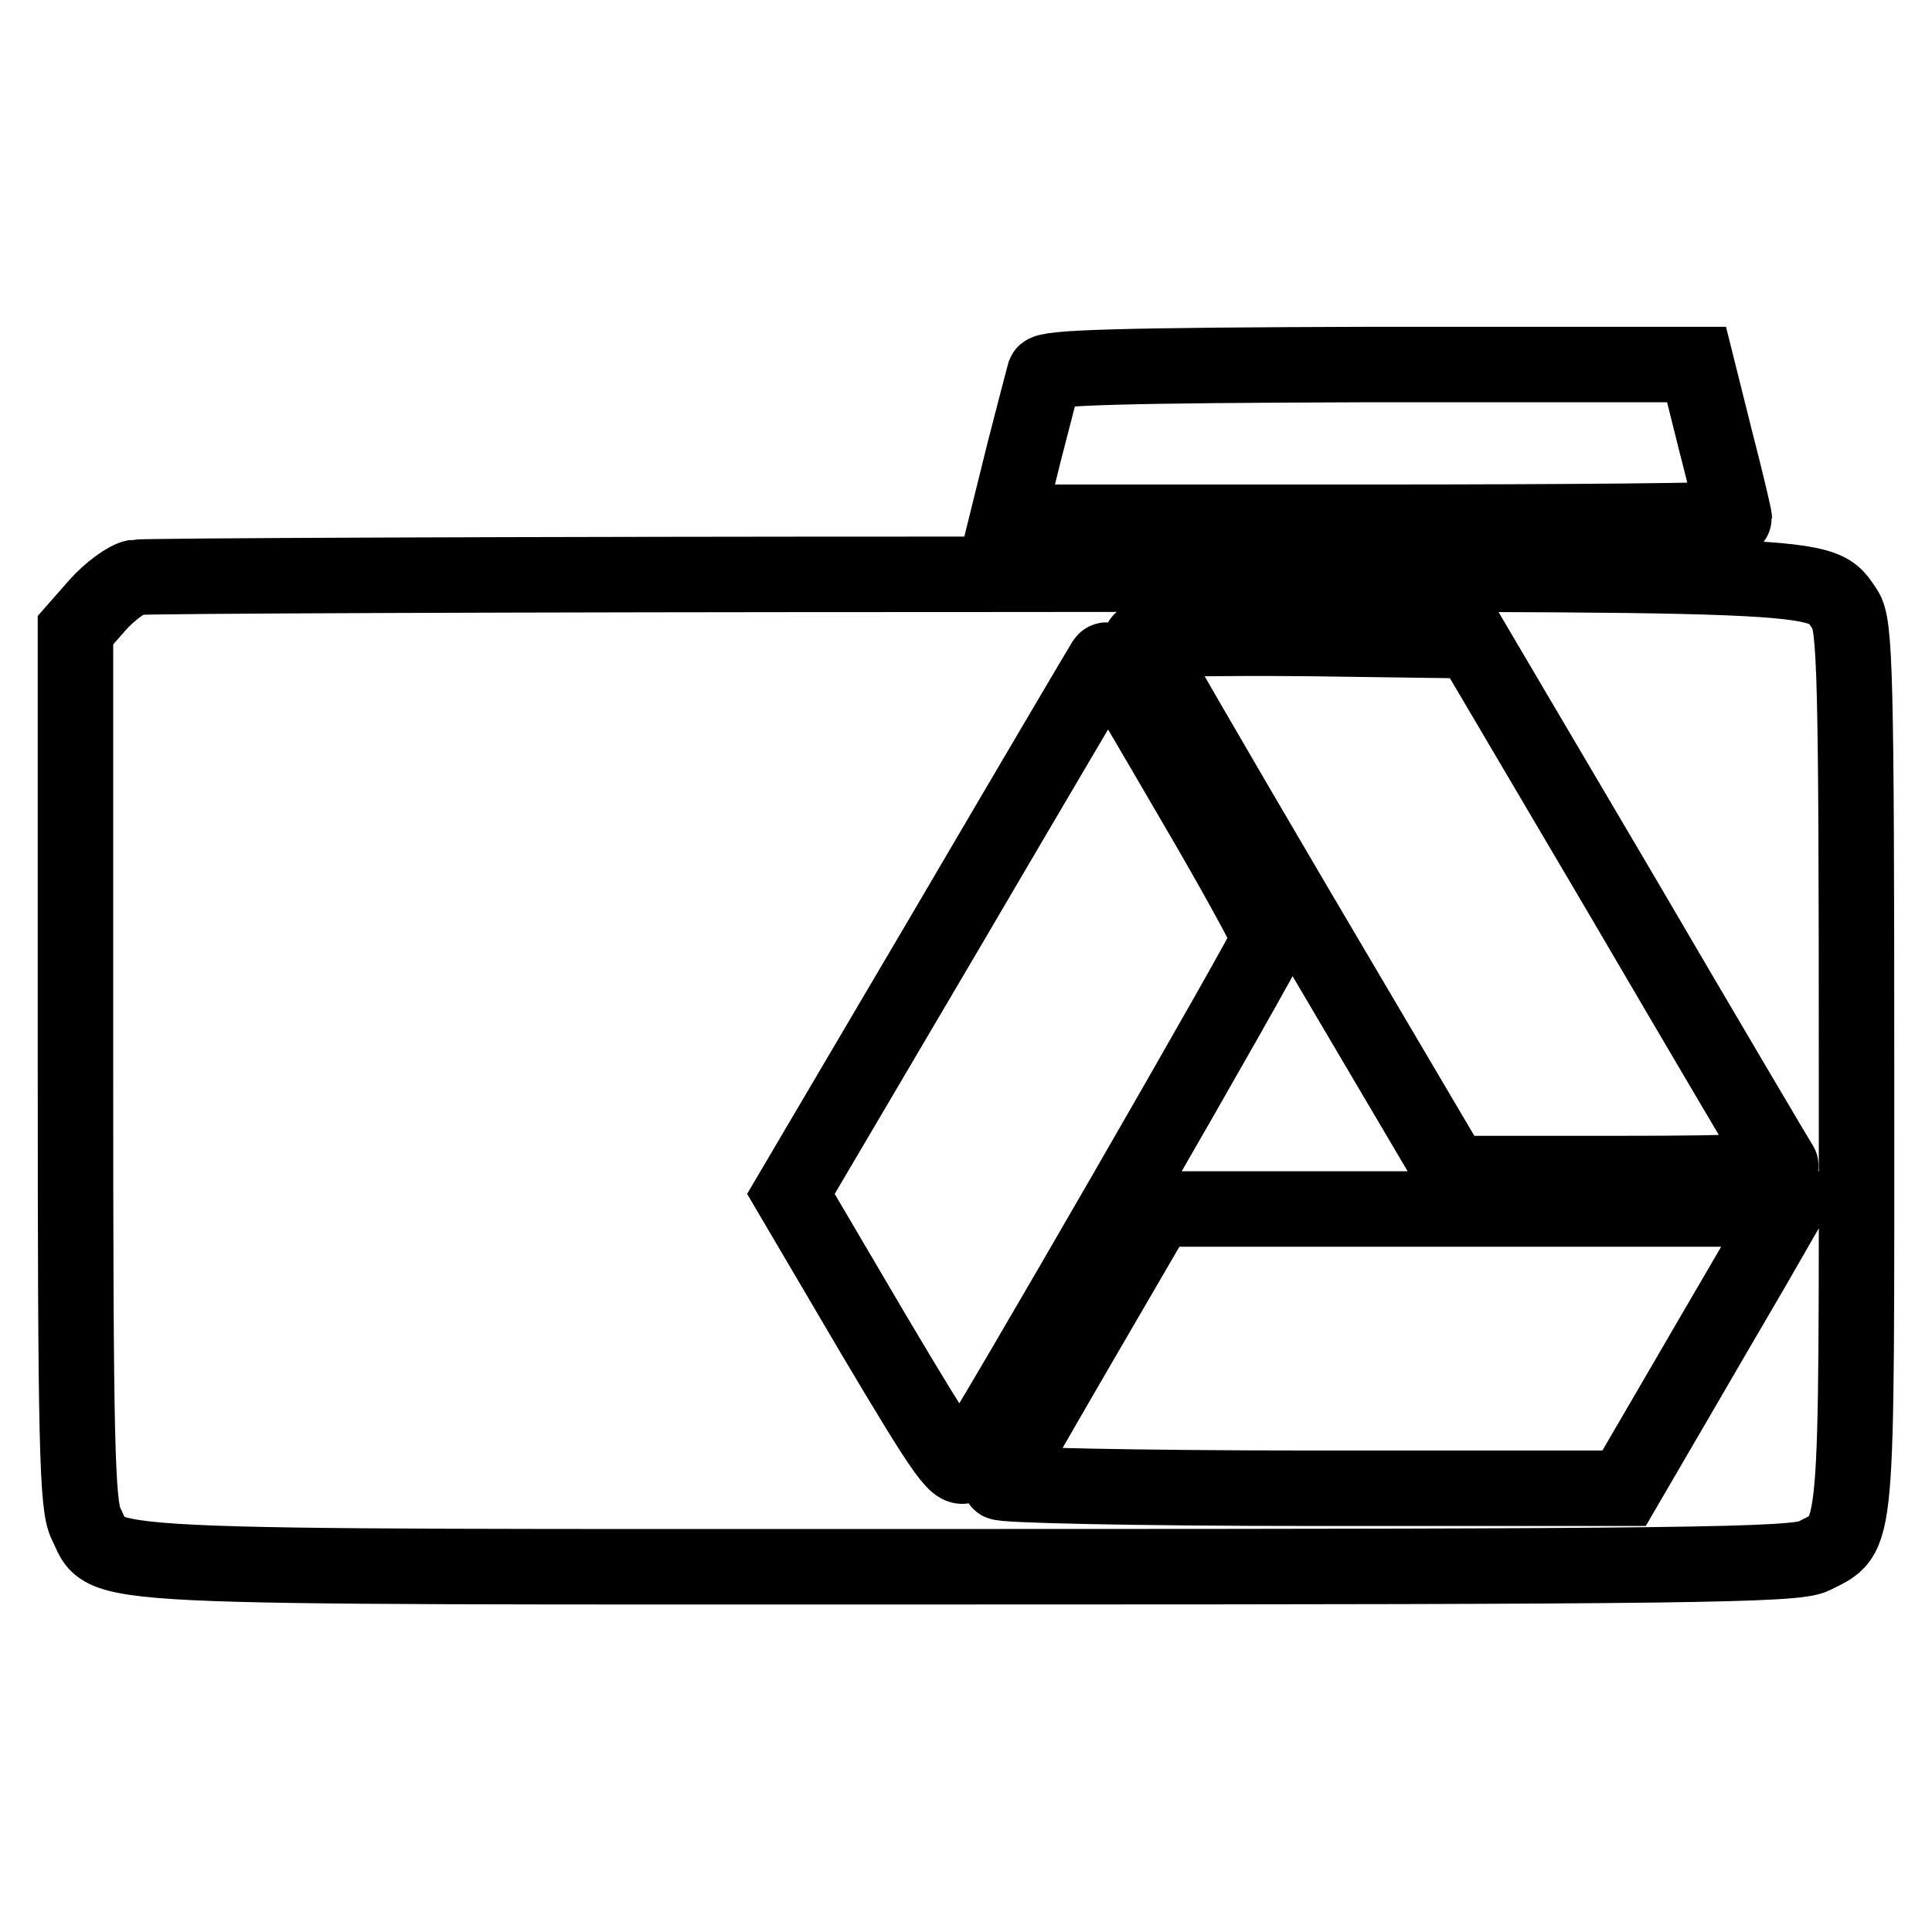
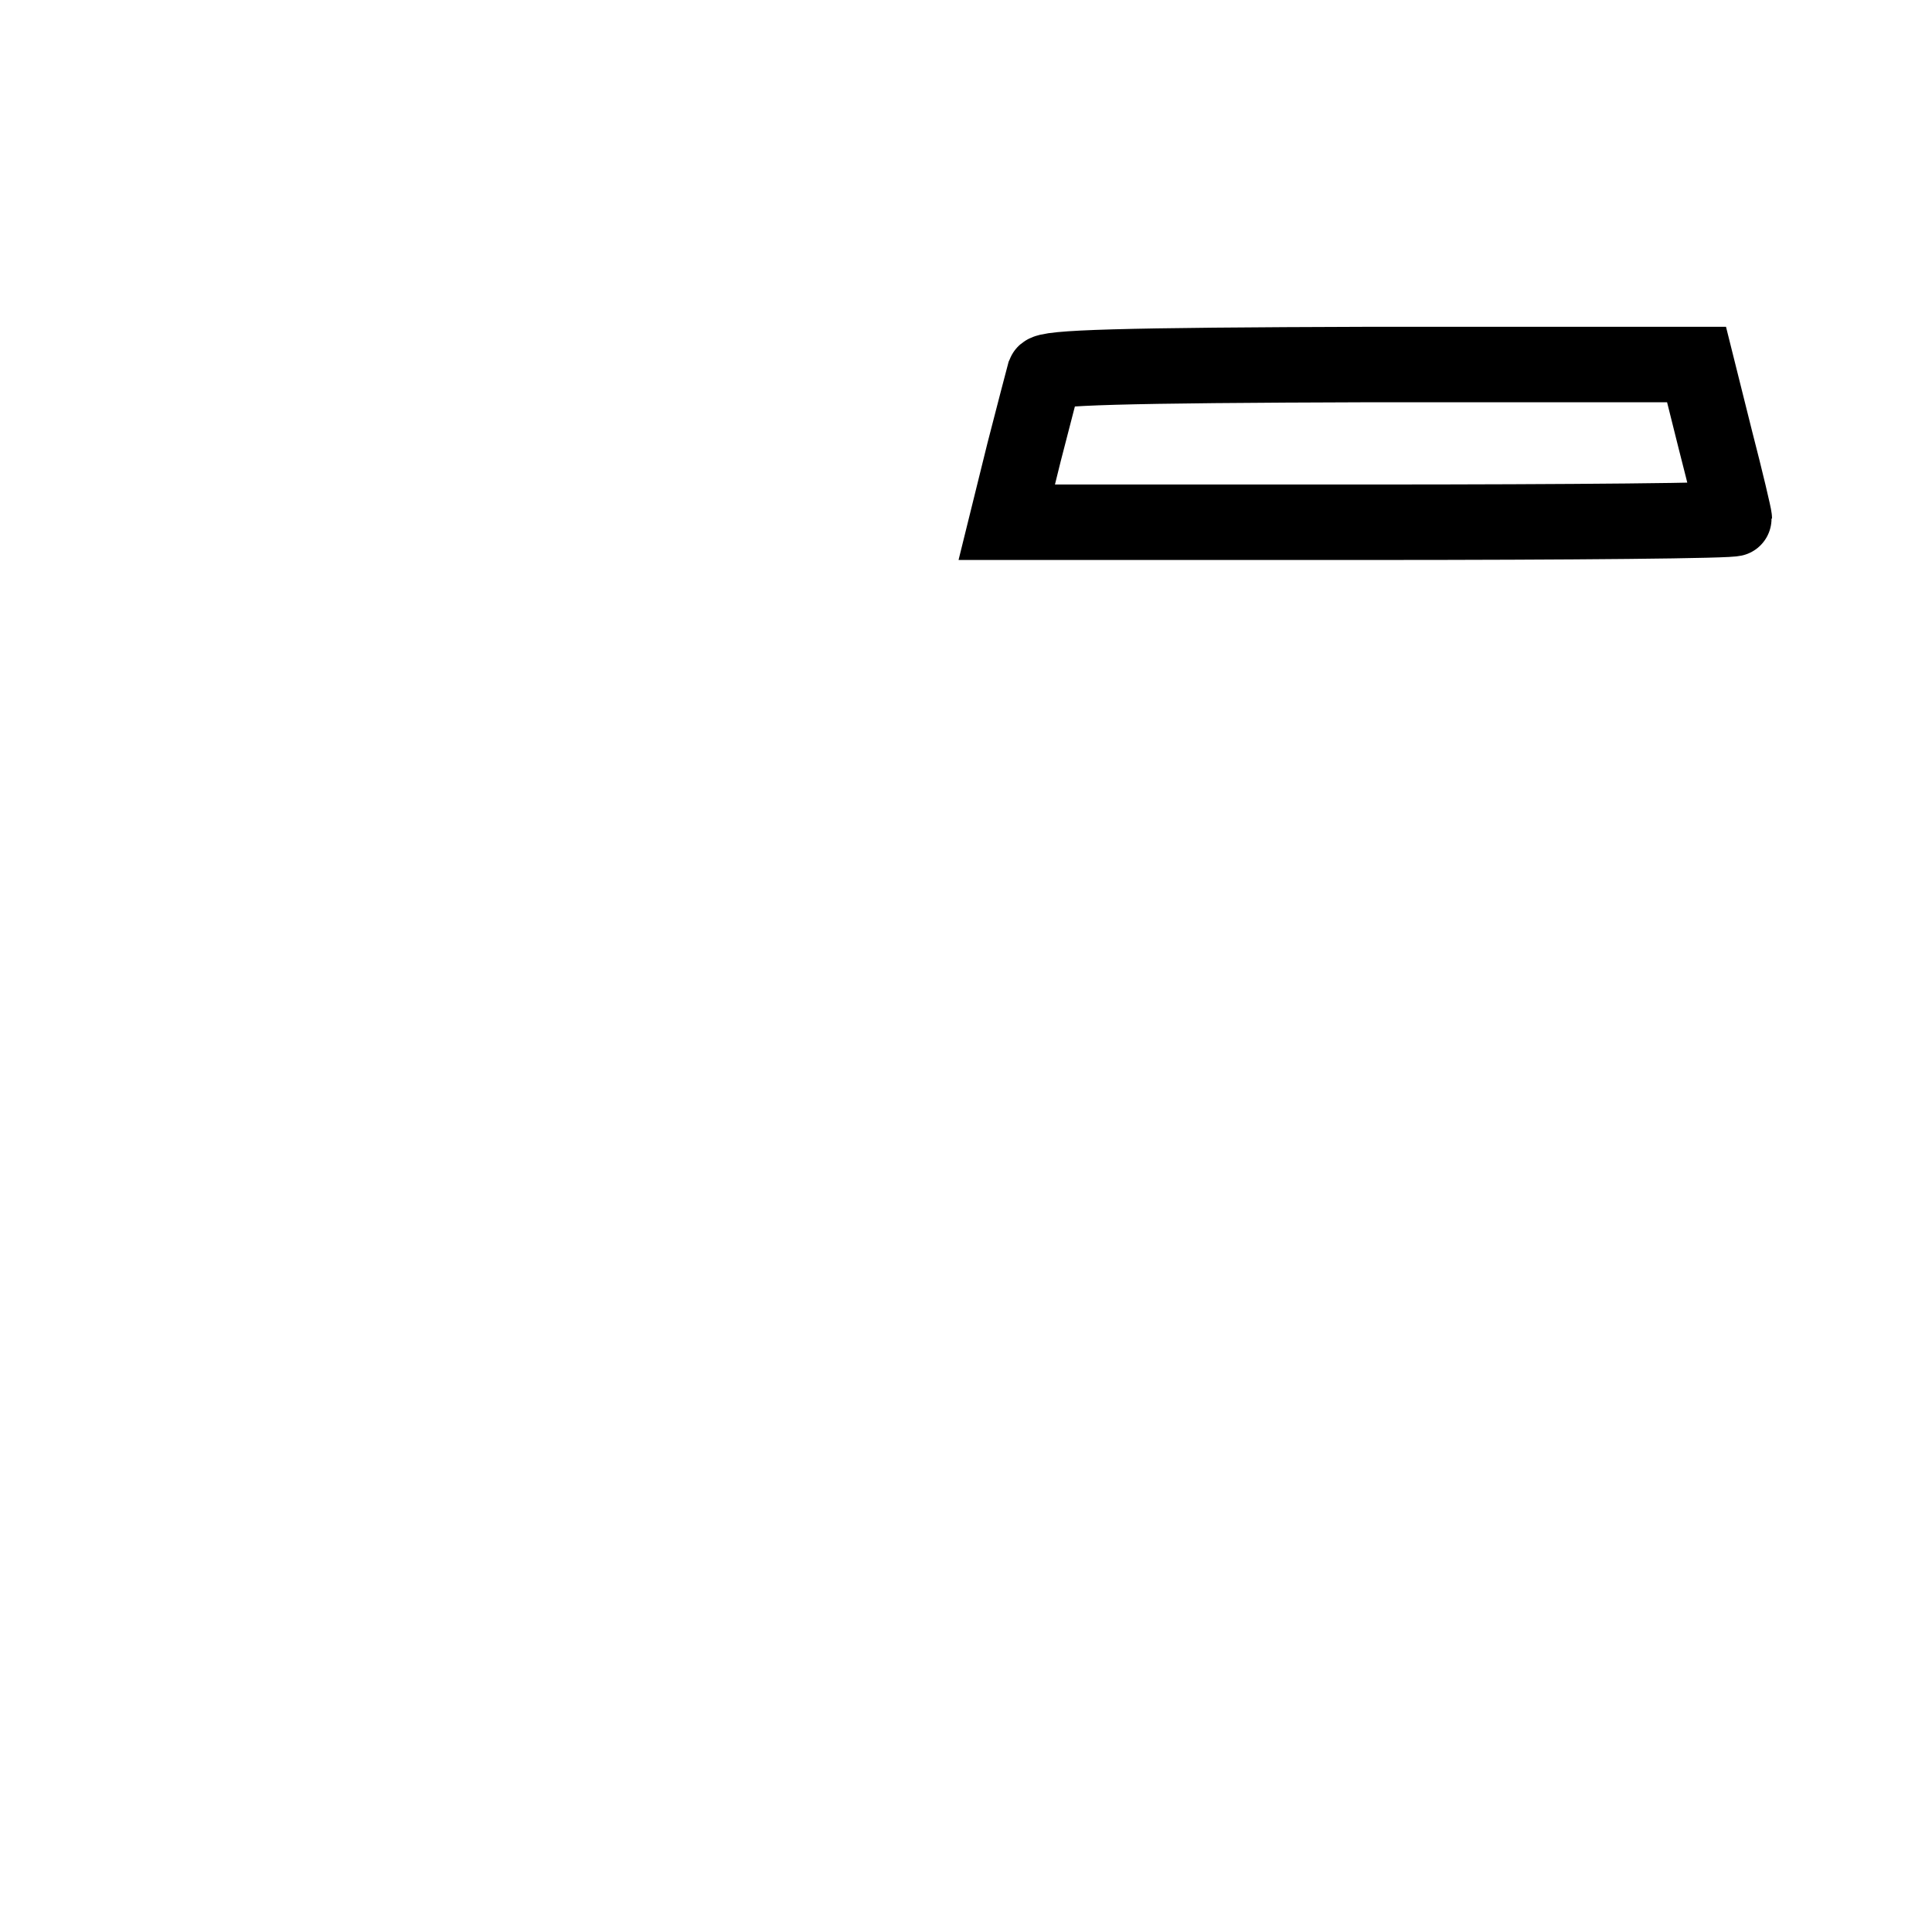
<svg xmlns="http://www.w3.org/2000/svg" version="1.1" x="0px" y="0px" viewBox="0 0 256 256" enable-background="new 0 0 256 256" xml:space="preserve">
  <g>
    <g>
      <path stroke-width="10" fill-opacity="0" stroke="#000000" d="M138.4,49.5c-0.2,0.7-1.4,5.4-2.7,10.4l-2.3,9.3h48.2c26.5,0,48.2-0.2,48.2-0.5s-1.1-5-2.5-10.4l-2.5-10  h-43.1C148.3,48.4,138.7,48.7,138.4,49.5z" />
-       <path stroke-width="10" fill-opacity="0" stroke="#000000" d="M17.9,76.5c-1.1,0.2-3.4,1.9-5,3.7L10,83.5v57.8c0,49.9,0.2,58.2,1.4,60.6c3.1,6.1-3.8,5.7,116.6,5.7  c95.3,0,109.9-0.2,112.3-1.4c6-3.1,5.7,0.1,5.7-64.4c0-52.9-0.2-59-1.5-61c-3.5-5,0.6-4.8-116.2-4.7C68.7,76.1,19,76.3,17.9,76.5z  M215.1,119c11,18.8,20.4,34.7,20.8,35.3c0.7,0.9-3.9,1.2-21.3,1.2h-22.1l-20.7-35.1c-11.3-19.2-20.6-35.3-20.6-35.5  s9.9-0.4,21.9-0.3l21.9,0.3L215.1,119z M157.9,105.7c5.7,9.7,10.3,18.1,10.3,18.7c0,0.9-37.5,65.9-40.1,69.5  c-1.1,1.4-2.5-0.5-12.3-17l-11-18.7l20.5-34.8c11.2-19.1,20.7-35.2,20.9-35.5C146.9,86.8,146.6,86.3,157.9,105.7z M234,164.9  c-1.4,2.5-6.3,10.8-10.7,18.4l-8.1,13.9h-41.5c-22.8,0-41.4-0.4-41.2-0.8c0.2-0.5,4.9-8.7,10.6-18.5l10.3-17.7H195h41.7L234,164.9  z" />
    </g>
  </g>
</svg>